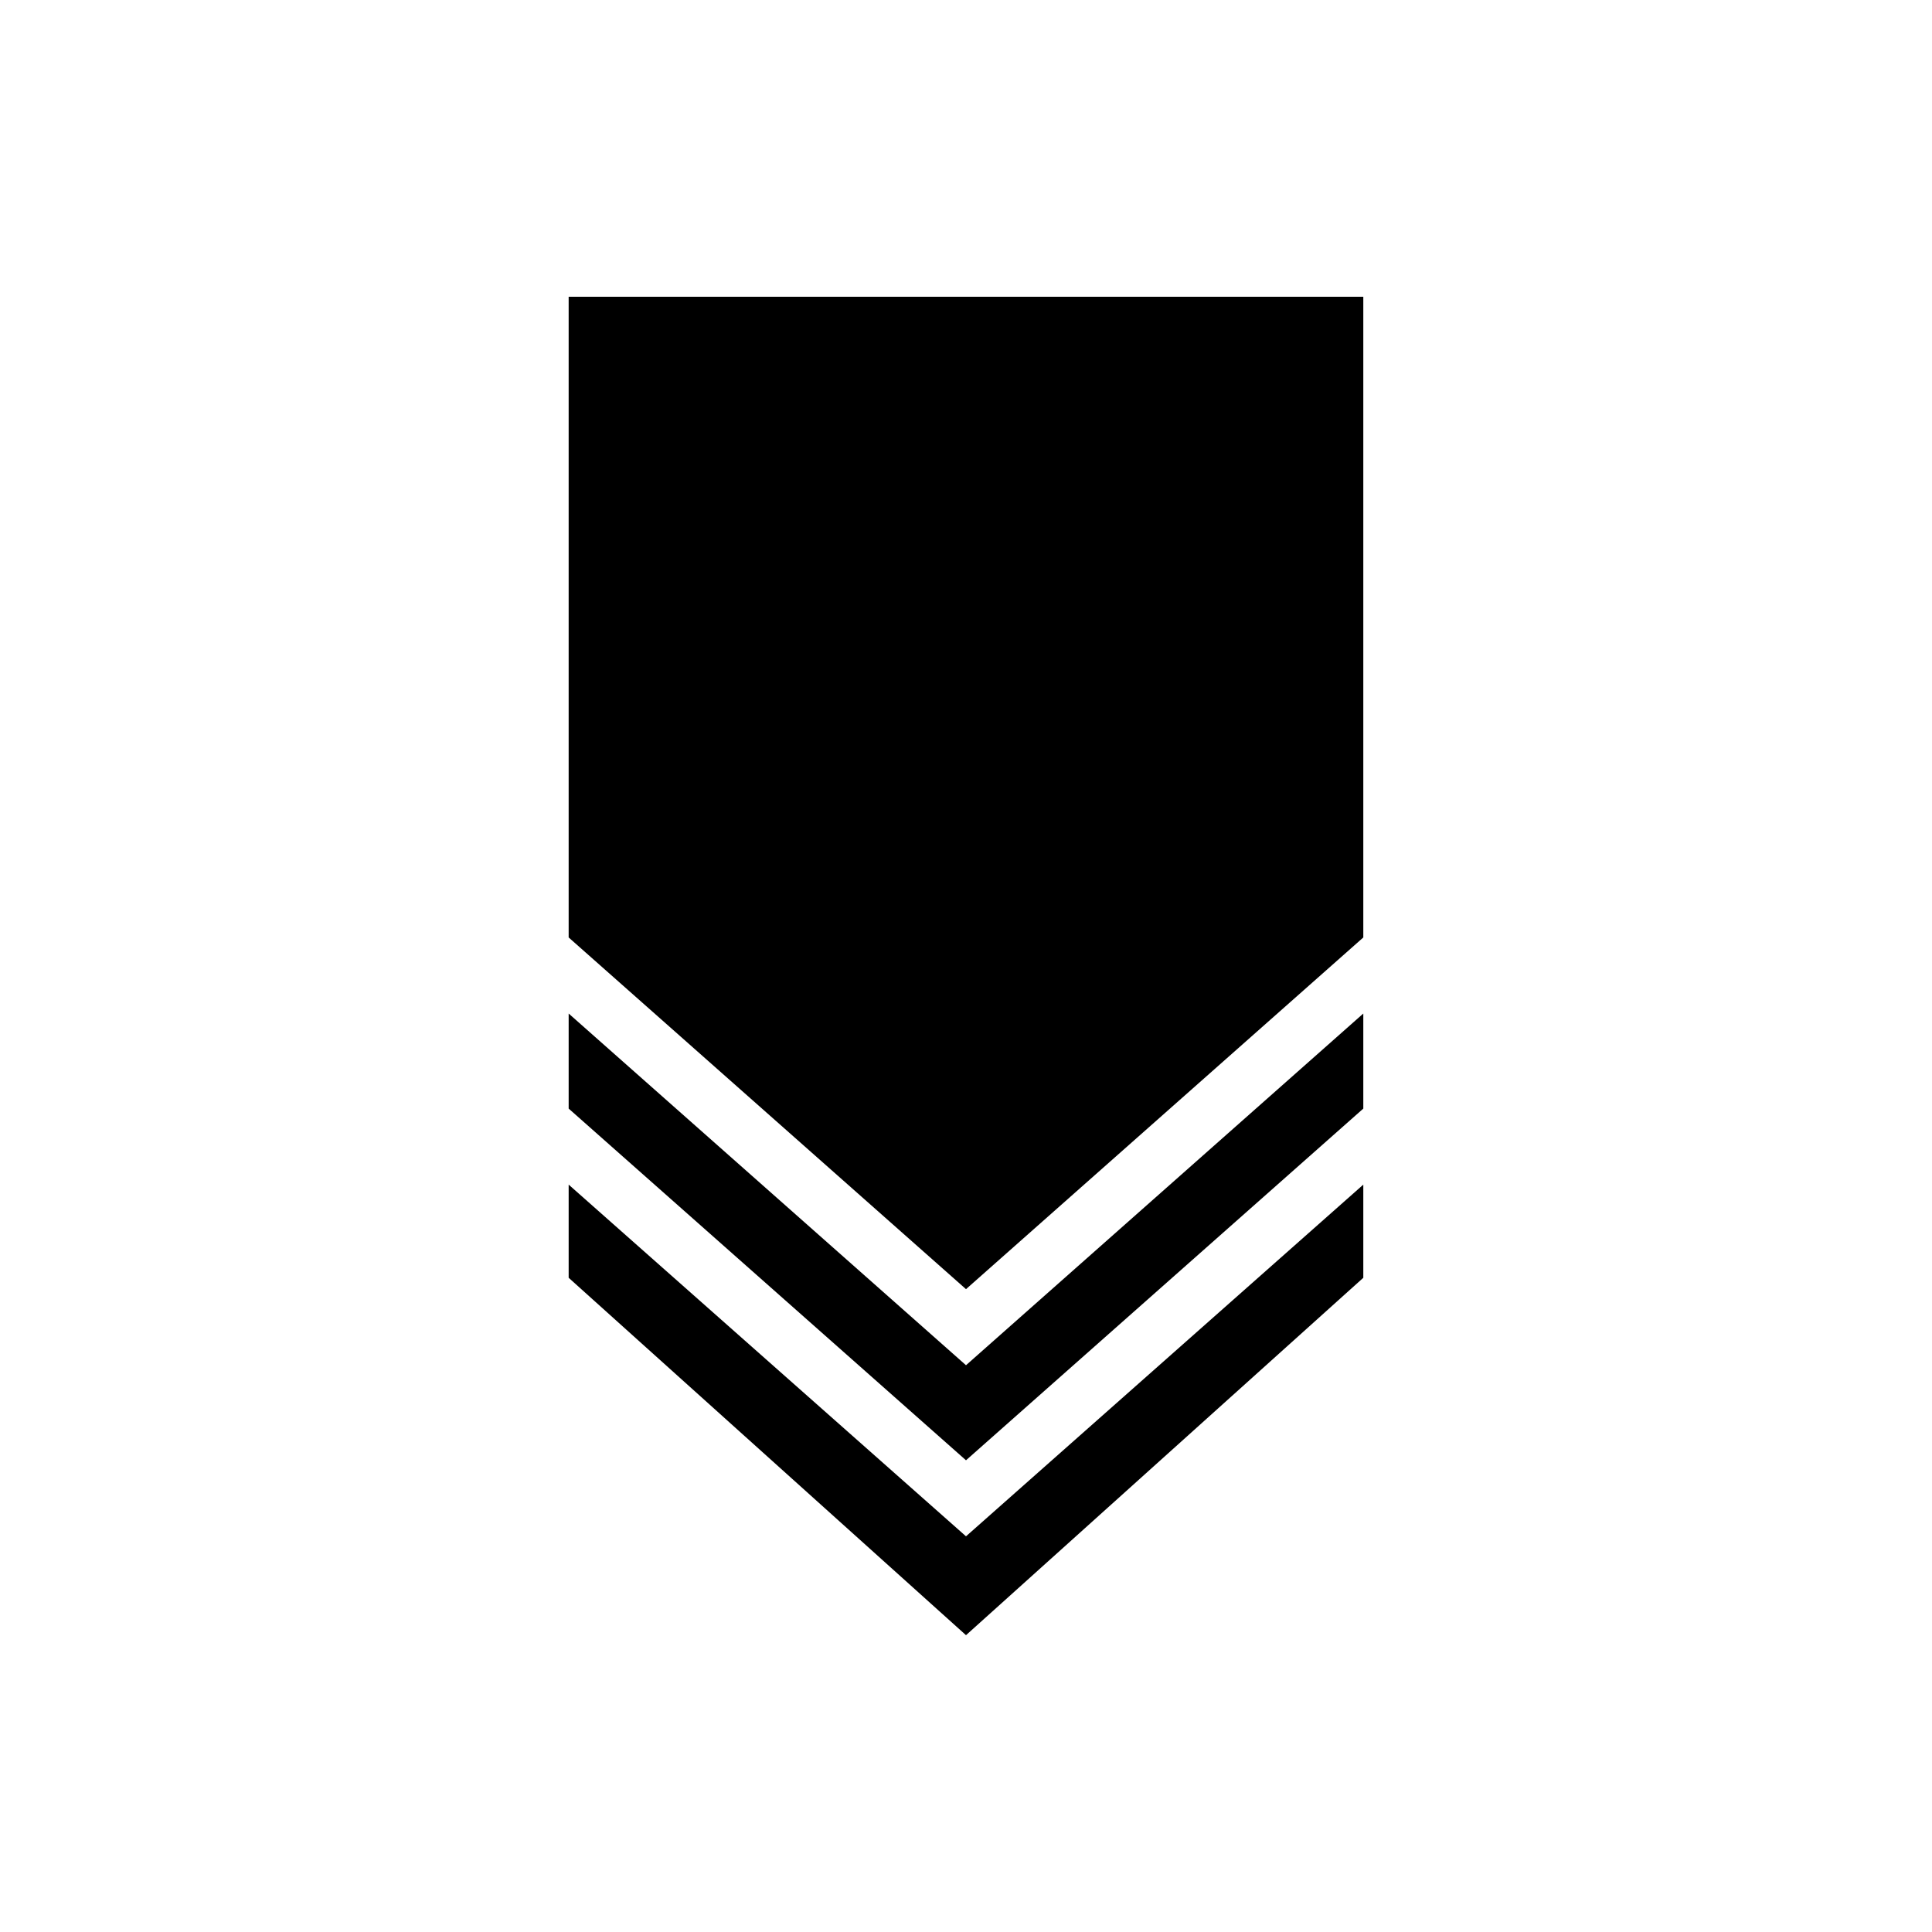
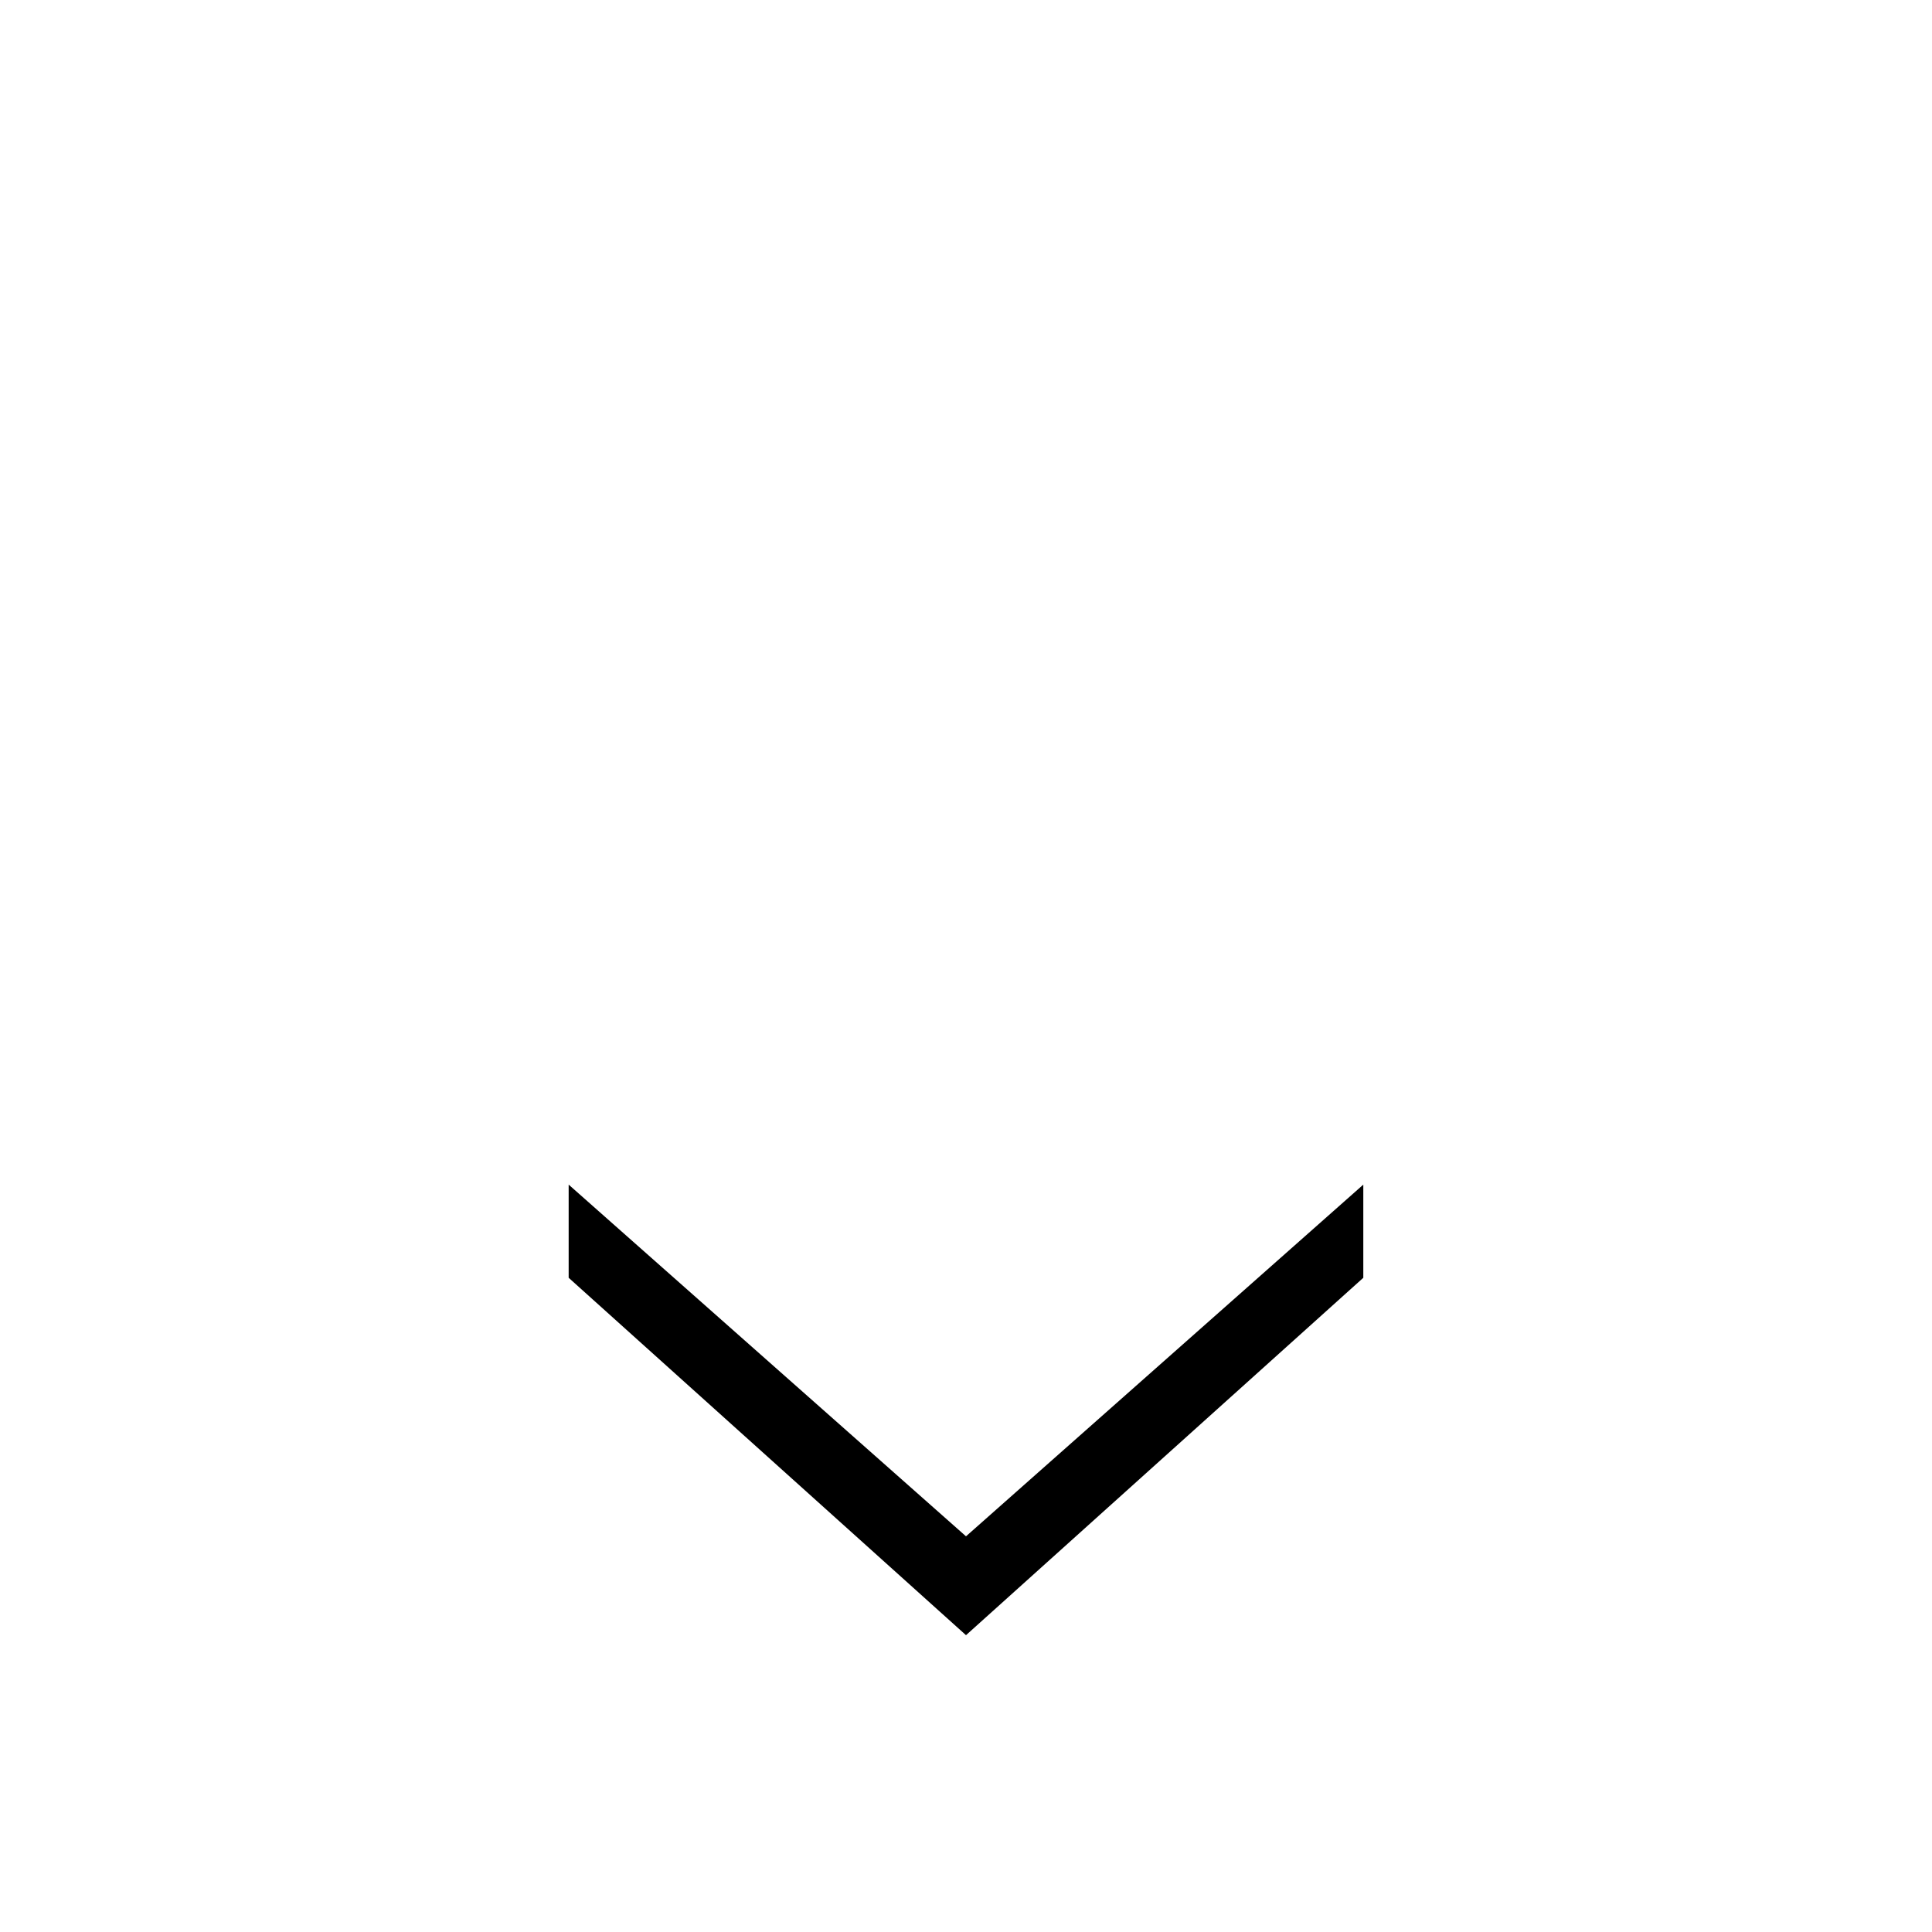
<svg xmlns="http://www.w3.org/2000/svg" fill="#000000" width="800px" height="800px" version="1.1" viewBox="144 144 512 512">
  <g>
-     <path d="m400 505.8-105.3-93.203v25.191l105.3 93.203 105.29-93.203v-25.191z" />
-     <path d="m400 485.64 105.29-93.203v-169.79h-210.59v169.79z" />
    <path d="m400 551.14-105.3-93.203v24.688l105.3 94.715 105.29-94.715v-24.688z" />
  </g>
</svg>